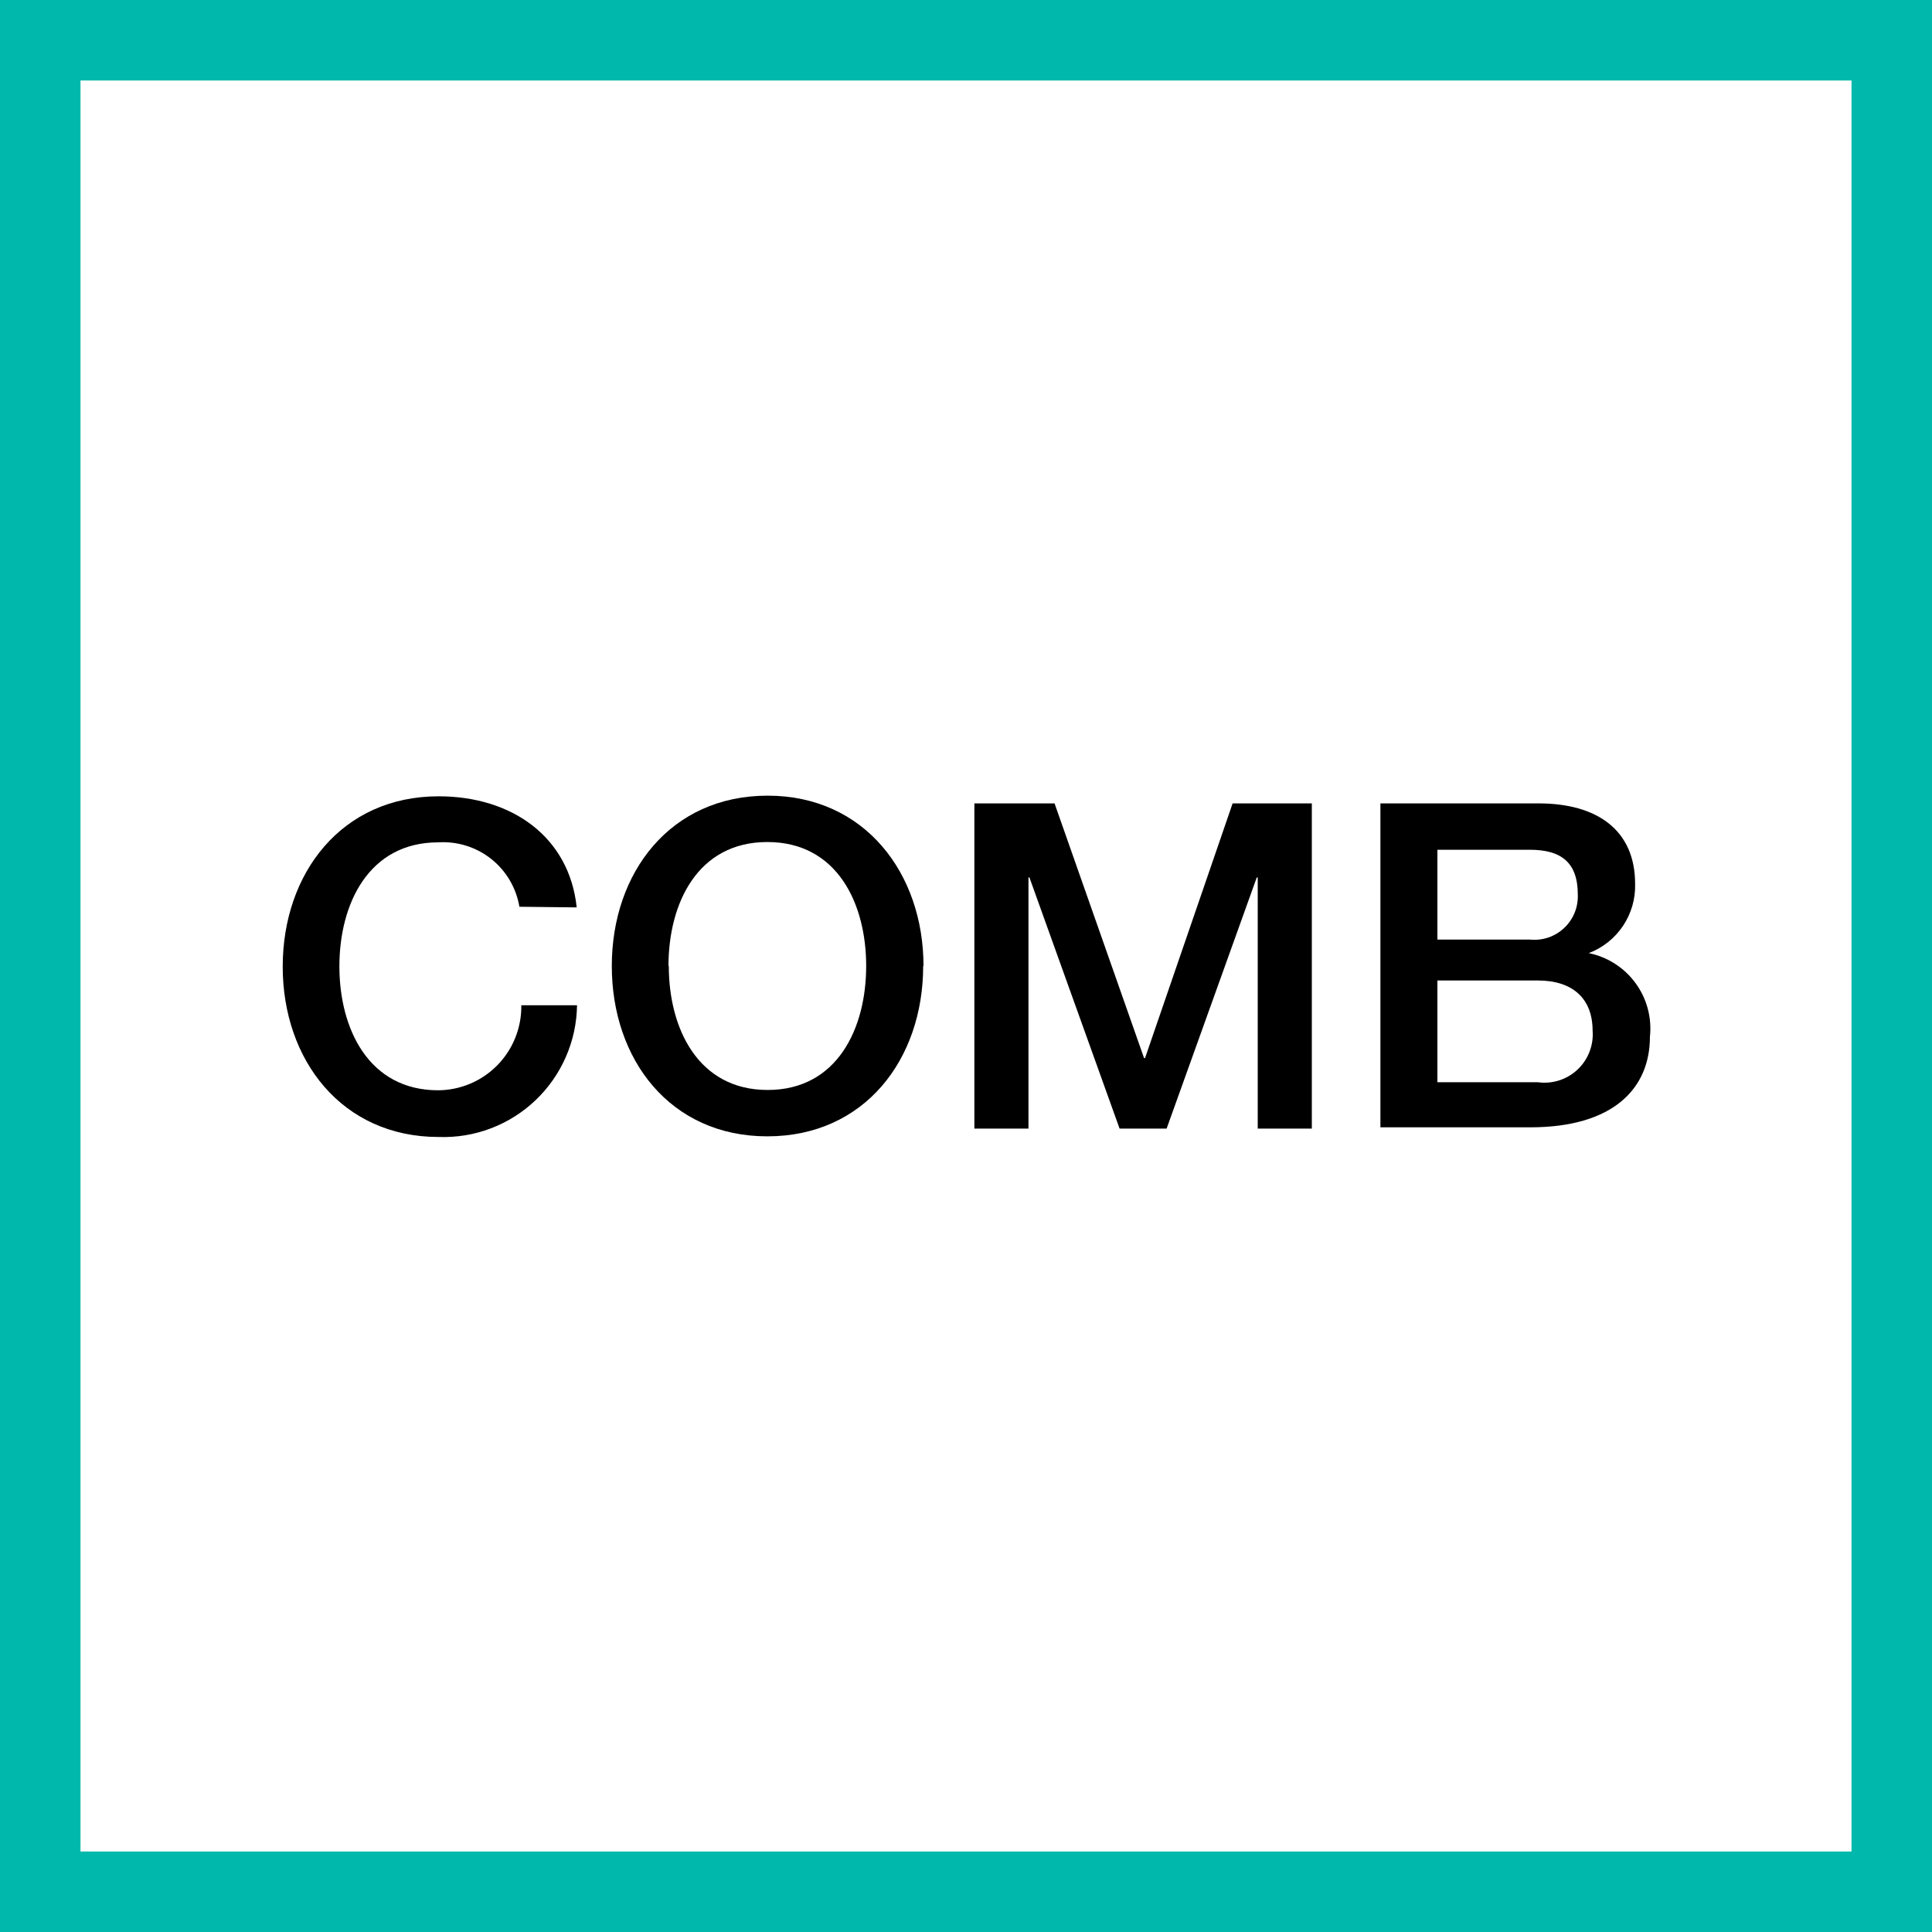
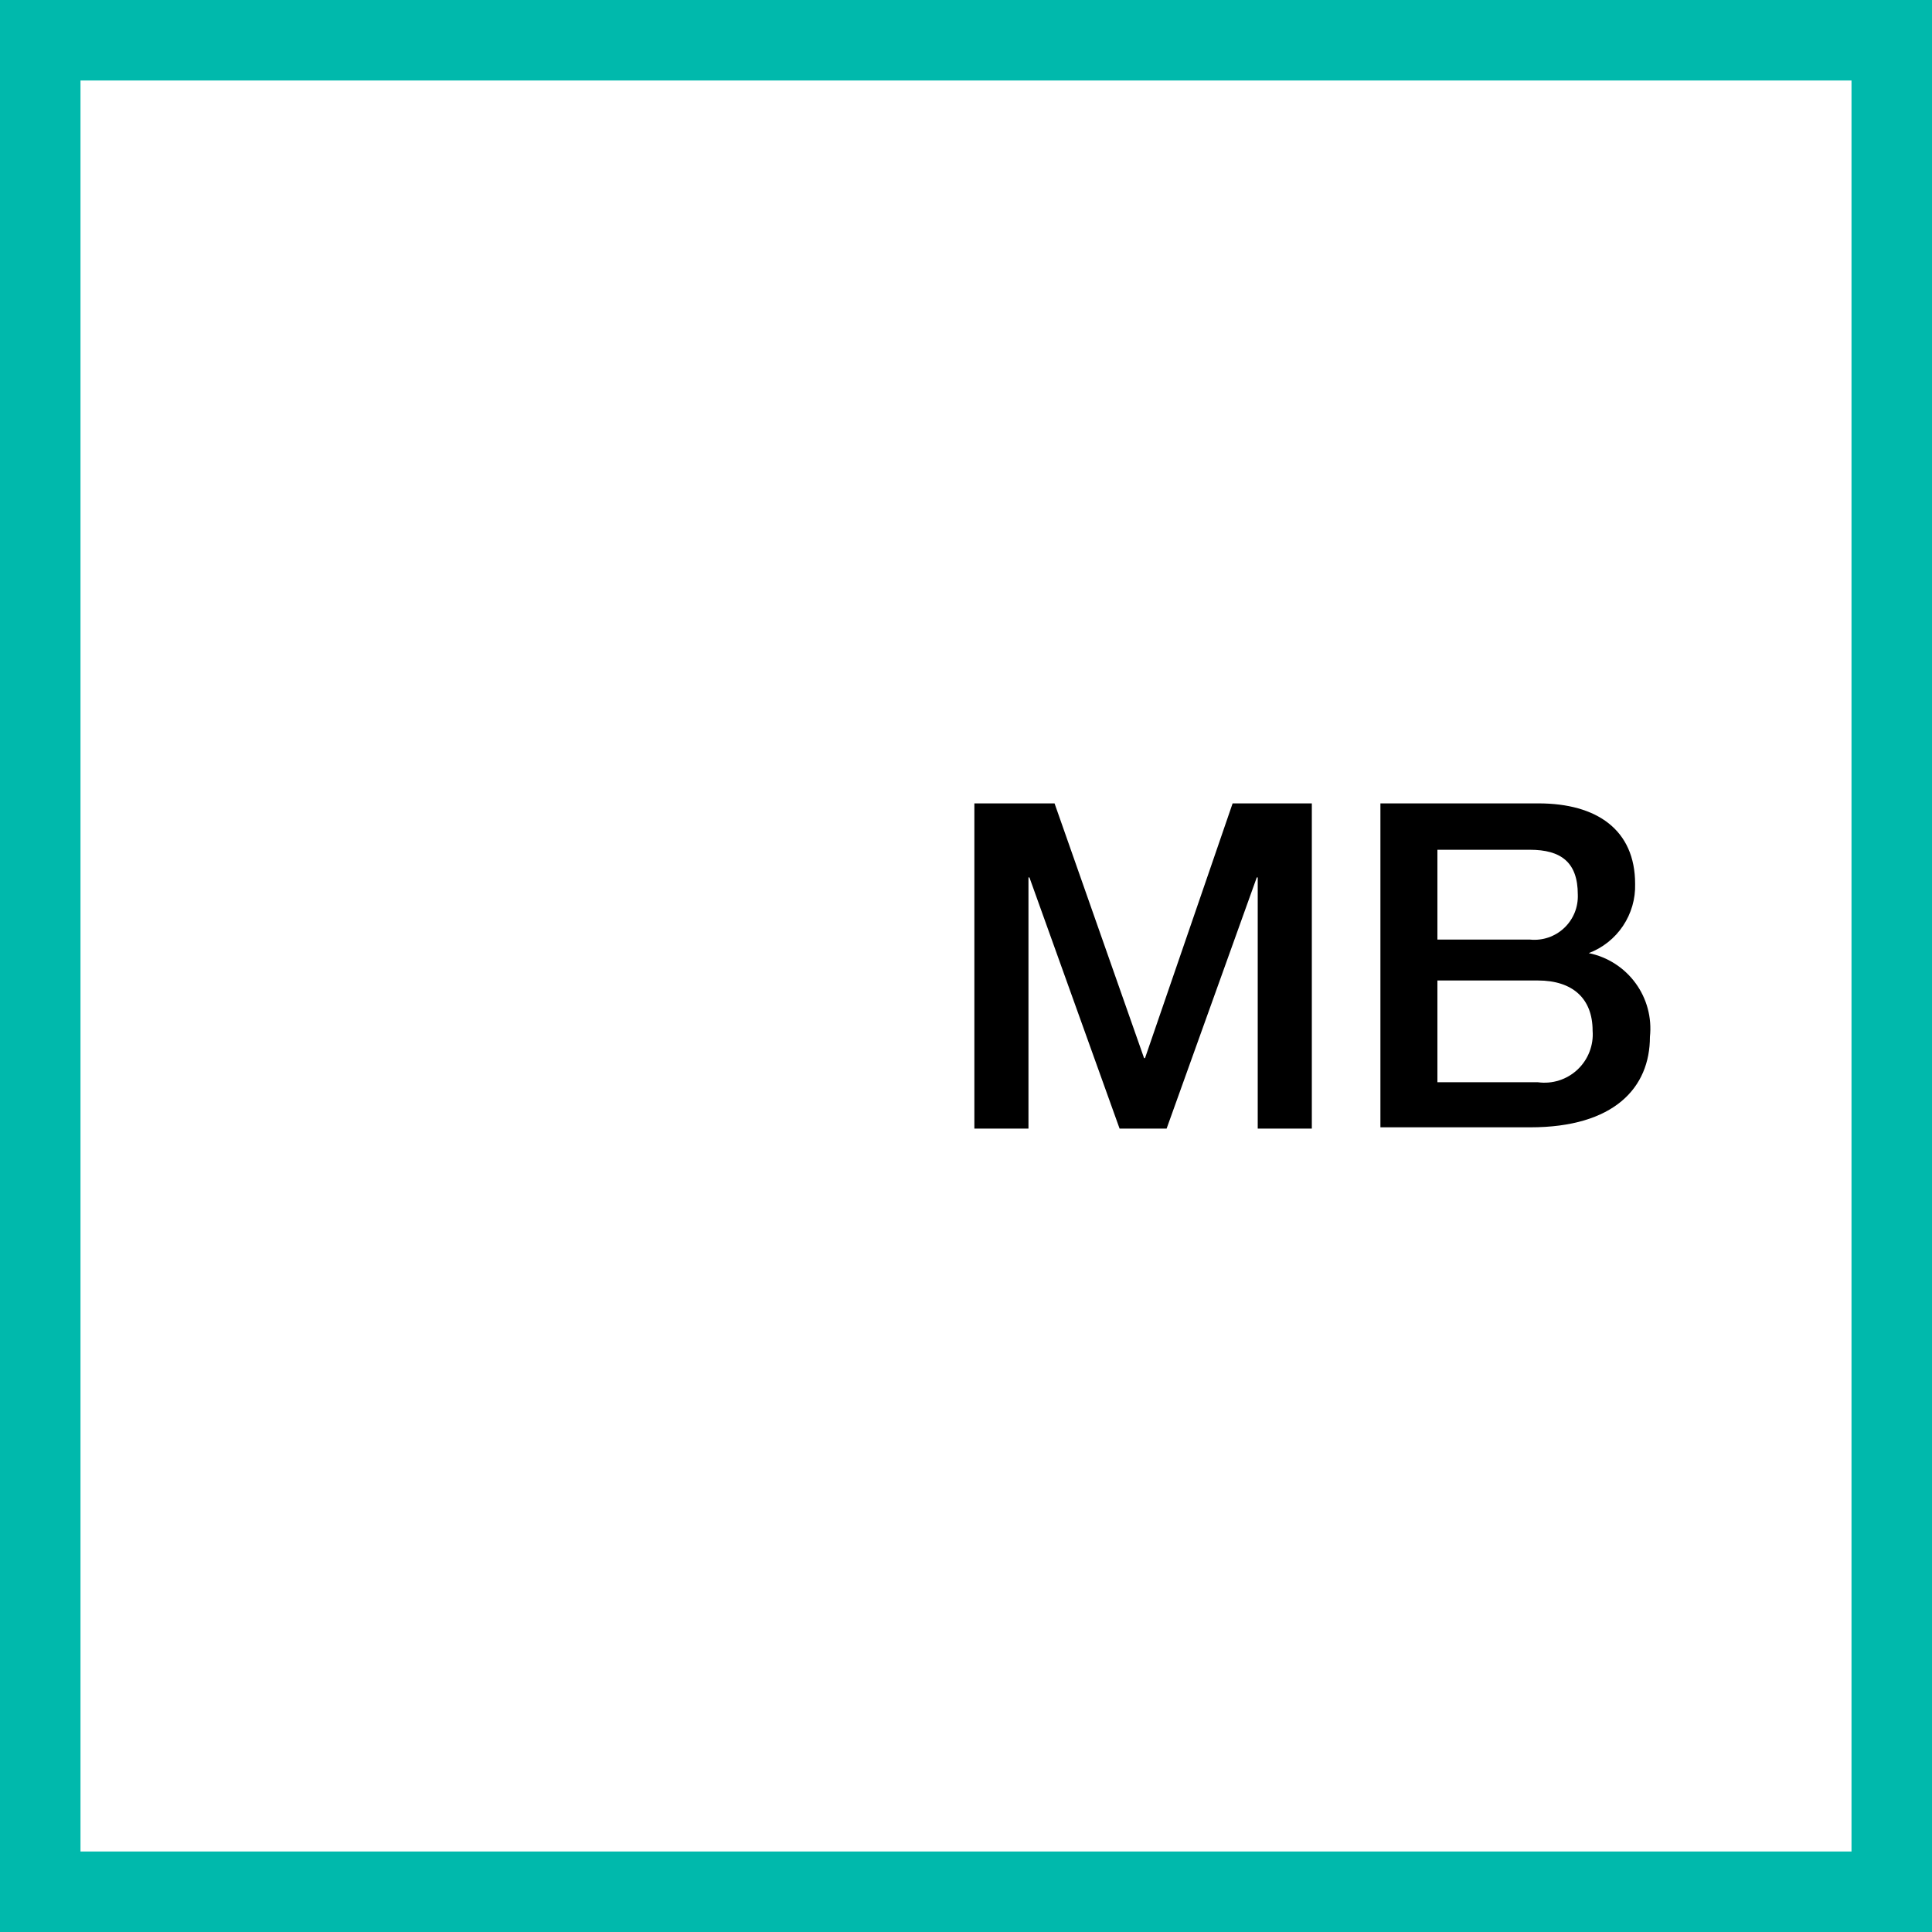
<svg xmlns="http://www.w3.org/2000/svg" width="48" height="48" viewBox="0 0 48 48" fill="none">
  <rect x="0" y="0" width="48" height="48" fill="#333333" stroke="none" />
  <path d="M1 1H47V47H1V1Z" fill="white" stroke="#00B9AC" stroke-width="2" />
-   <path d="M12.904 22.528C12.826 22.059 12.576 21.636 12.204 21.34C11.831 21.045 11.363 20.898 10.888 20.928C9.16 20.928 8.432 22.456 8.432 24.008C8.432 25.56 9.16 27.088 10.888 27.088C11.162 27.086 11.434 27.029 11.687 26.922C11.939 26.815 12.168 26.658 12.36 26.462C12.552 26.265 12.703 26.033 12.804 25.778C12.906 25.523 12.956 25.25 12.952 24.976H14.336C14.33 25.418 14.236 25.855 14.058 26.26C13.881 26.665 13.625 27.031 13.304 27.336C12.984 27.641 12.606 27.878 12.192 28.035C11.779 28.192 11.338 28.264 10.896 28.248C8.496 28.248 7.024 26.336 7.024 24.016C7.024 21.696 8.488 19.784 10.896 19.784C12.728 19.784 14.144 20.8 14.328 22.544L12.904 22.528Z" fill="black" />
-   <path d="M22.936 24C22.936 26.32 21.48 28.232 19.064 28.232C16.648 28.232 15.2 26.32 15.2 24C15.2 21.68 16.656 19.768 19.072 19.768C21.488 19.768 22.944 21.704 22.944 24H22.936ZM16.616 24C16.616 25.552 17.344 27.08 19.072 27.08C20.8 27.08 21.52 25.552 21.52 24C21.52 22.448 20.8 20.92 19.064 20.92C17.328 20.92 16.608 22.448 16.608 24" fill="black" />
  <path d="M24.208 19.96H26.2L28.424 26.288H28.448L30.624 19.96H32.592V28.04H31.248V21.8H31.224L28.984 28.04H27.816L25.576 21.8H25.552V28.04H24.208V19.96Z" fill="black" />
  <path d="M34.296 19.96H38.224C39.672 19.96 40.624 20.616 40.624 21.96C40.635 22.331 40.529 22.696 40.323 23.004C40.117 23.312 39.819 23.549 39.472 23.68C39.939 23.775 40.354 24.041 40.635 24.426C40.916 24.81 41.043 25.286 40.992 25.76C40.992 27.024 40.104 28.008 38.016 28.008H34.296V19.96ZM35.712 23.344H38.016C38.17 23.359 38.325 23.341 38.471 23.291C38.617 23.241 38.751 23.16 38.863 23.054C38.975 22.948 39.063 22.819 39.122 22.675C39.18 22.532 39.206 22.378 39.2 22.224C39.2 21.424 38.784 21.112 38.008 21.112H35.712V23.344ZM35.712 26.888H38.208C38.385 26.912 38.566 26.897 38.737 26.842C38.907 26.788 39.063 26.696 39.194 26.573C39.324 26.45 39.426 26.3 39.49 26.133C39.555 25.966 39.582 25.787 39.568 25.608C39.568 24.808 39.072 24.36 38.208 24.36H35.712V26.888Z" fill="black" />
</svg>